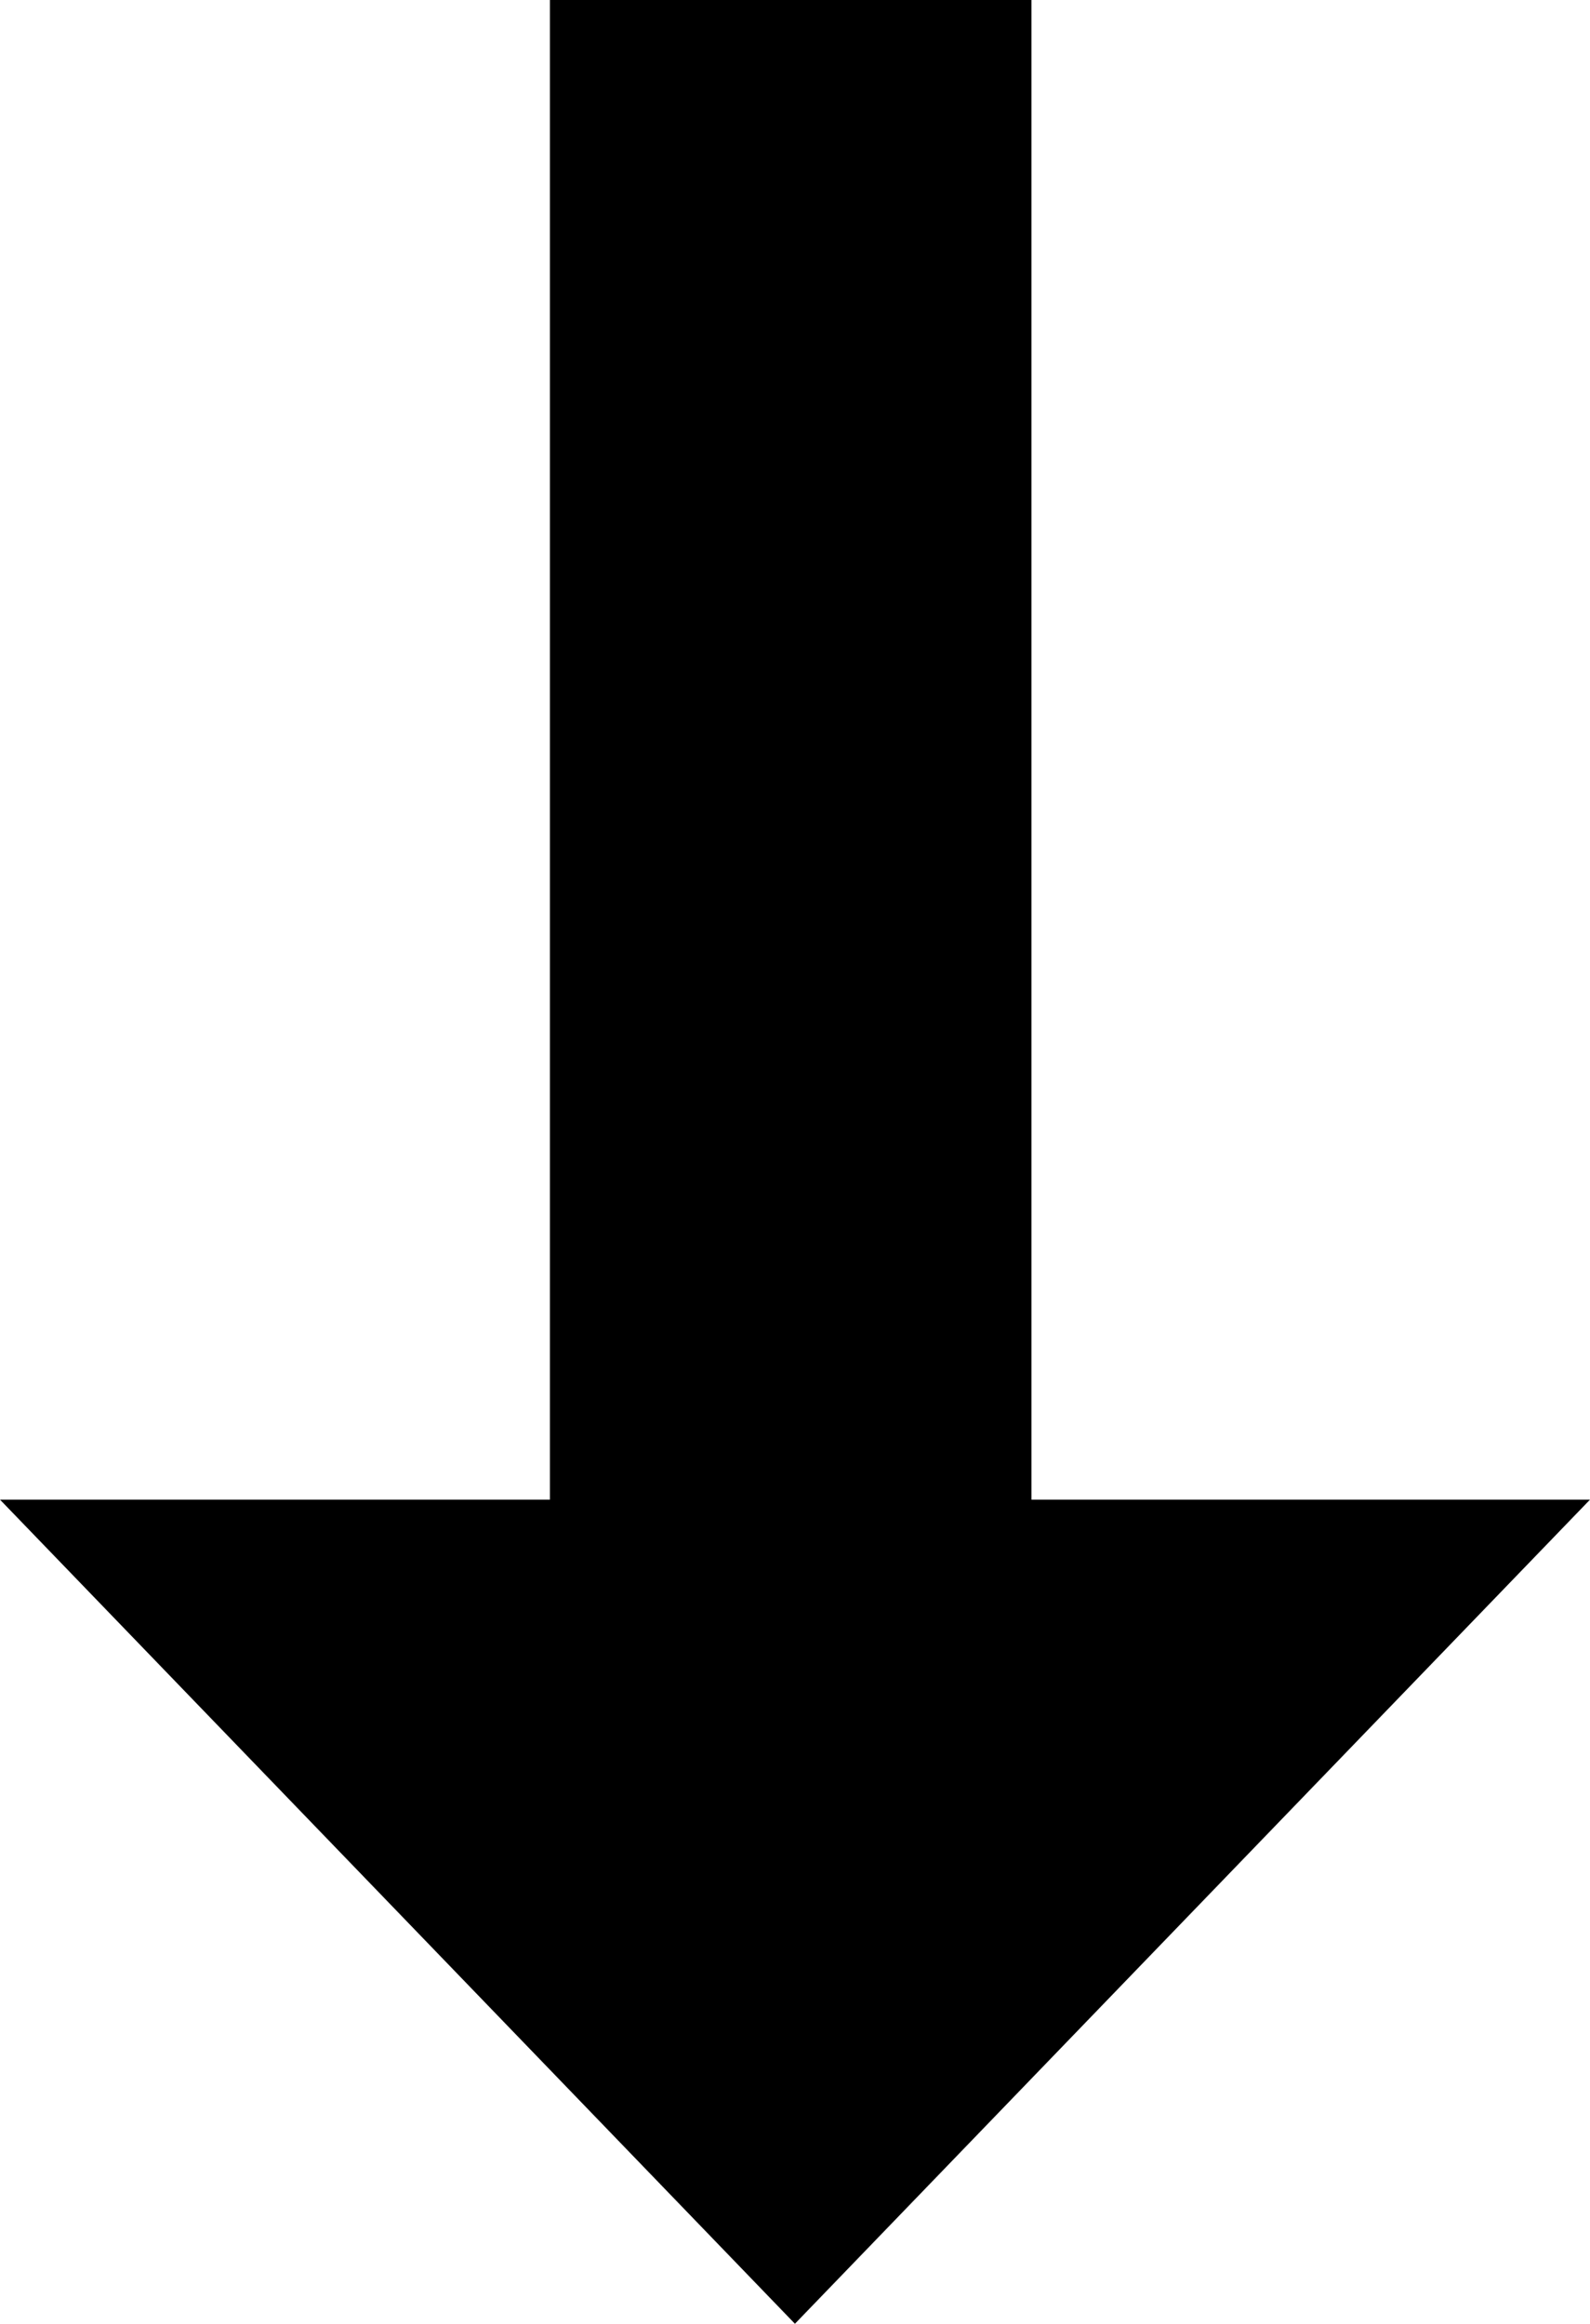
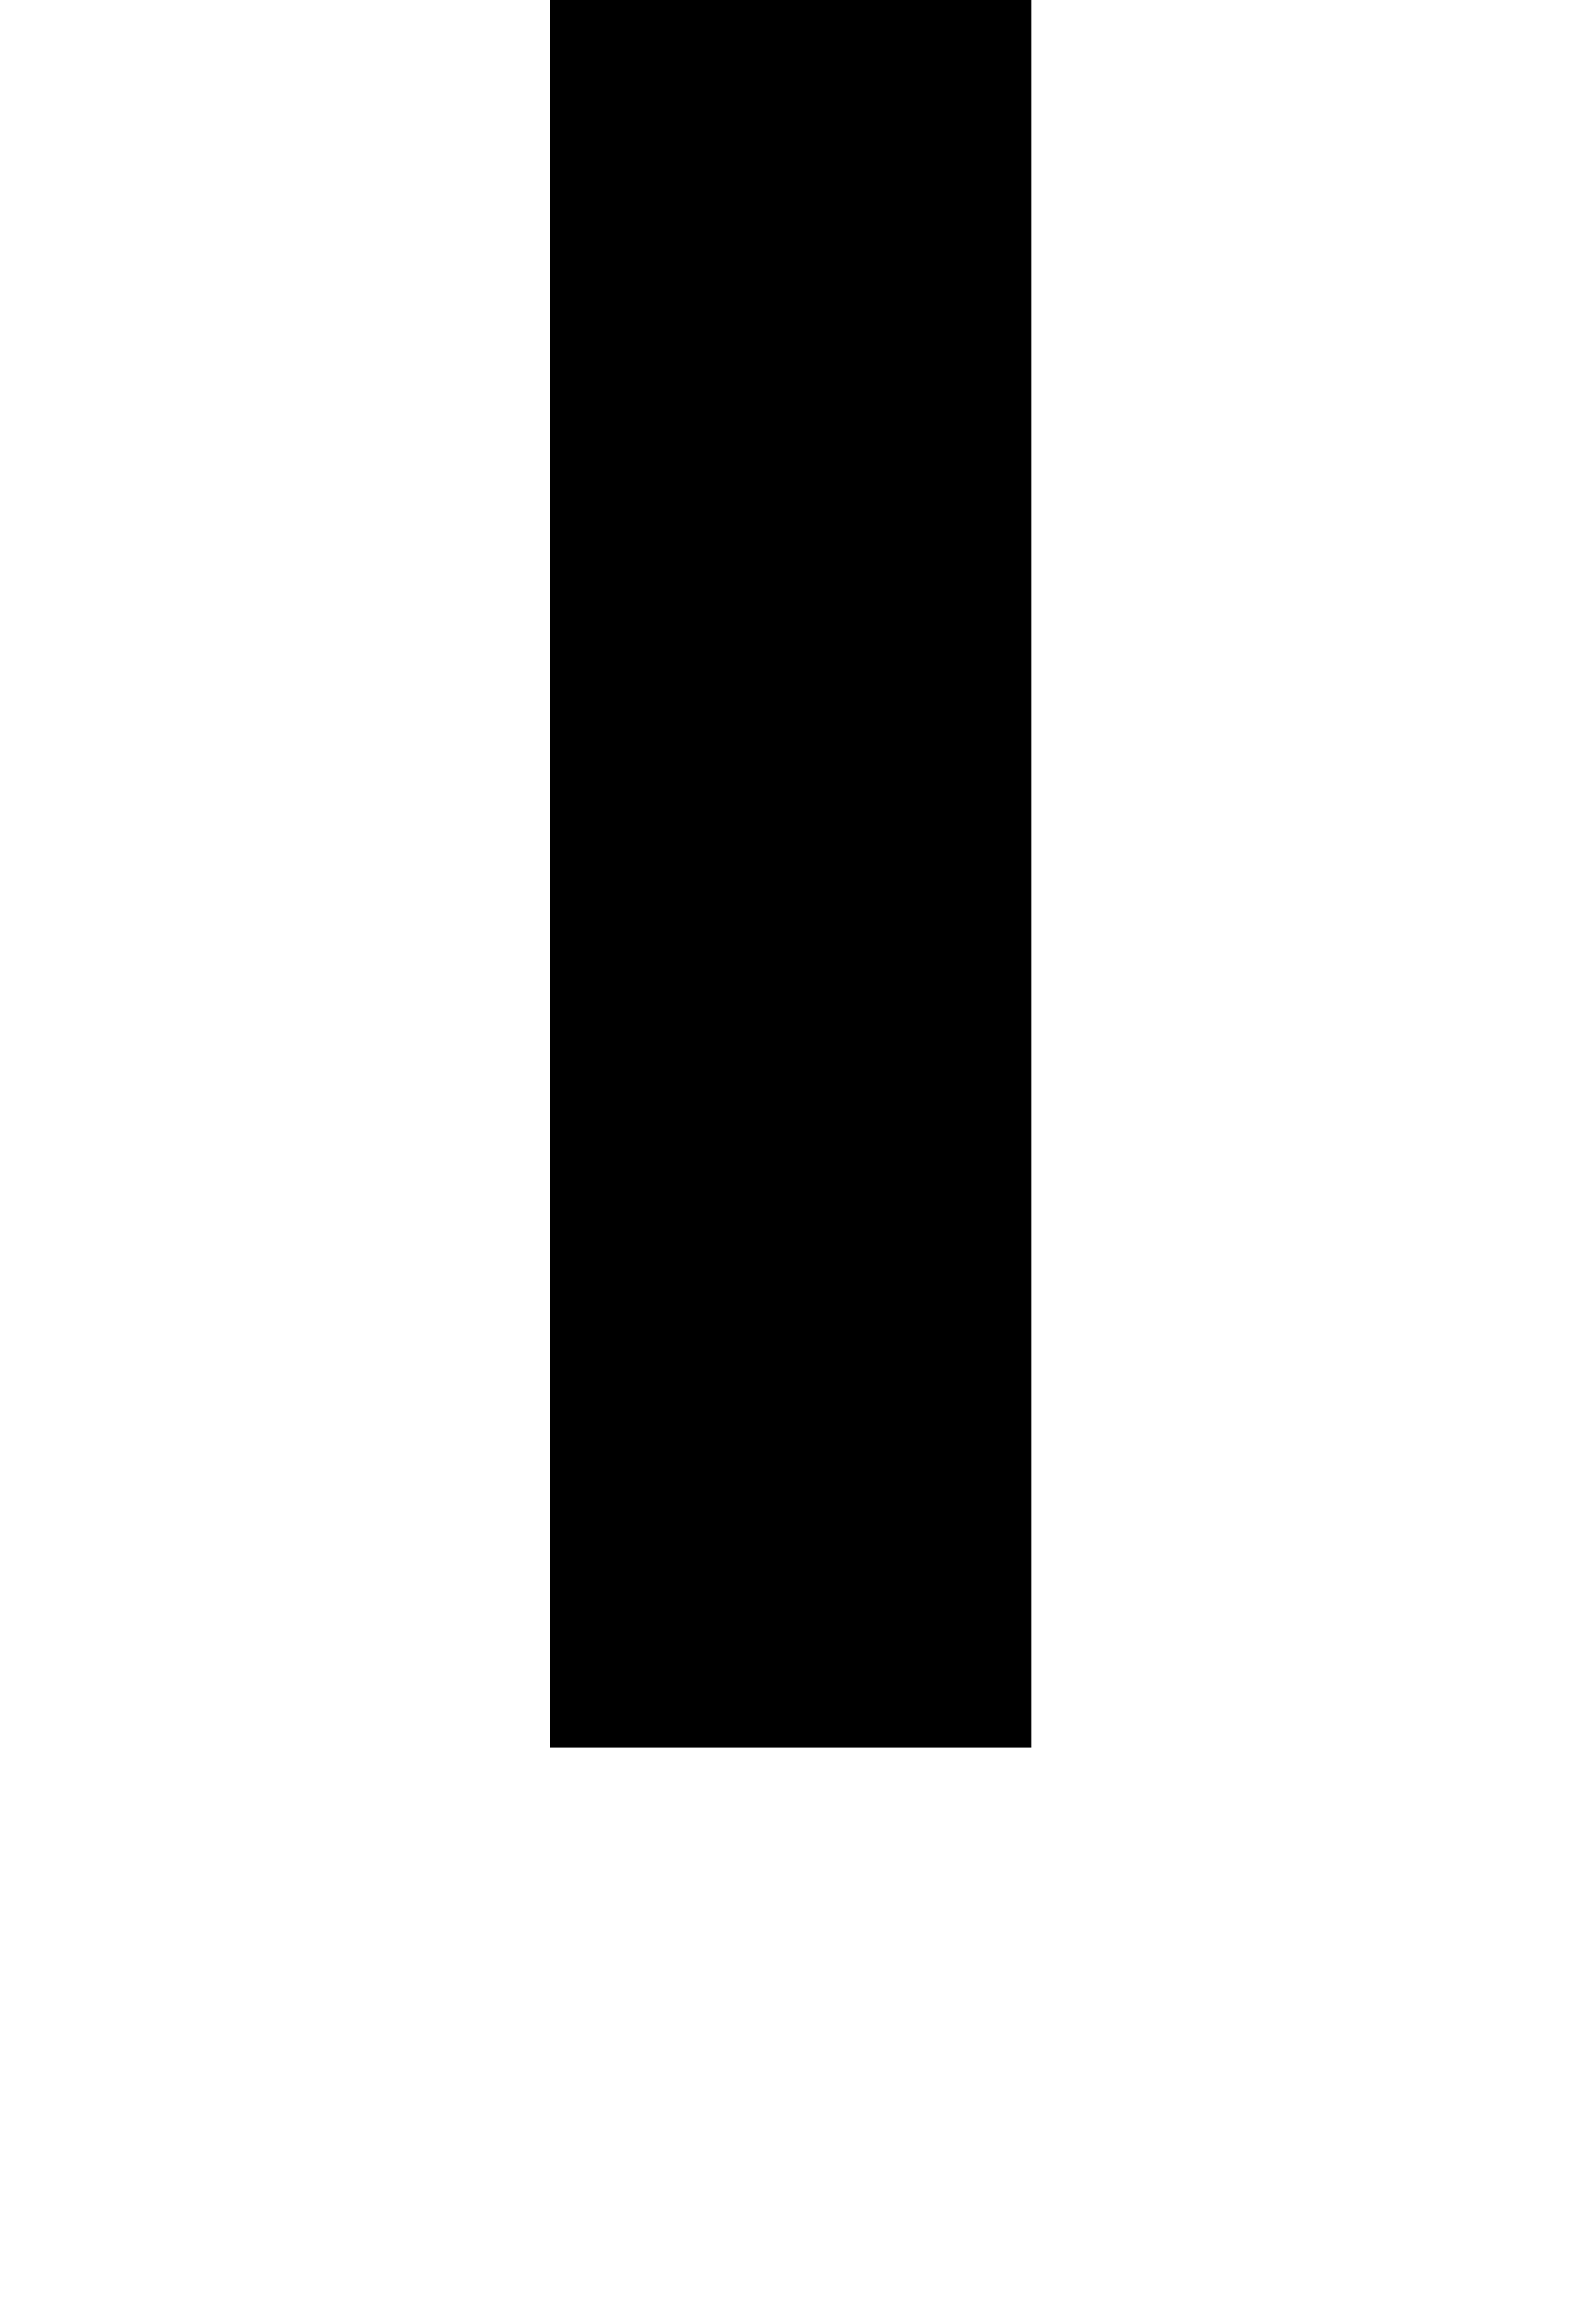
<svg xmlns="http://www.w3.org/2000/svg" id="_レイヤー_2" data-name="レイヤー 2" viewBox="0 0 115.57 168.9">
  <defs>
    <style>
      .cls-1 {
        stroke-width: 0px;
      }
    </style>
  </defs>
  <g id="_デザイン" data-name="デザイン">
    <rect class="cls-1" x="39.97" width="35" height="127" />
-     <polygon class="cls-1" points="57.78 168.9 115.57 109 0 109 57.78 168.9" />
  </g>
</svg>